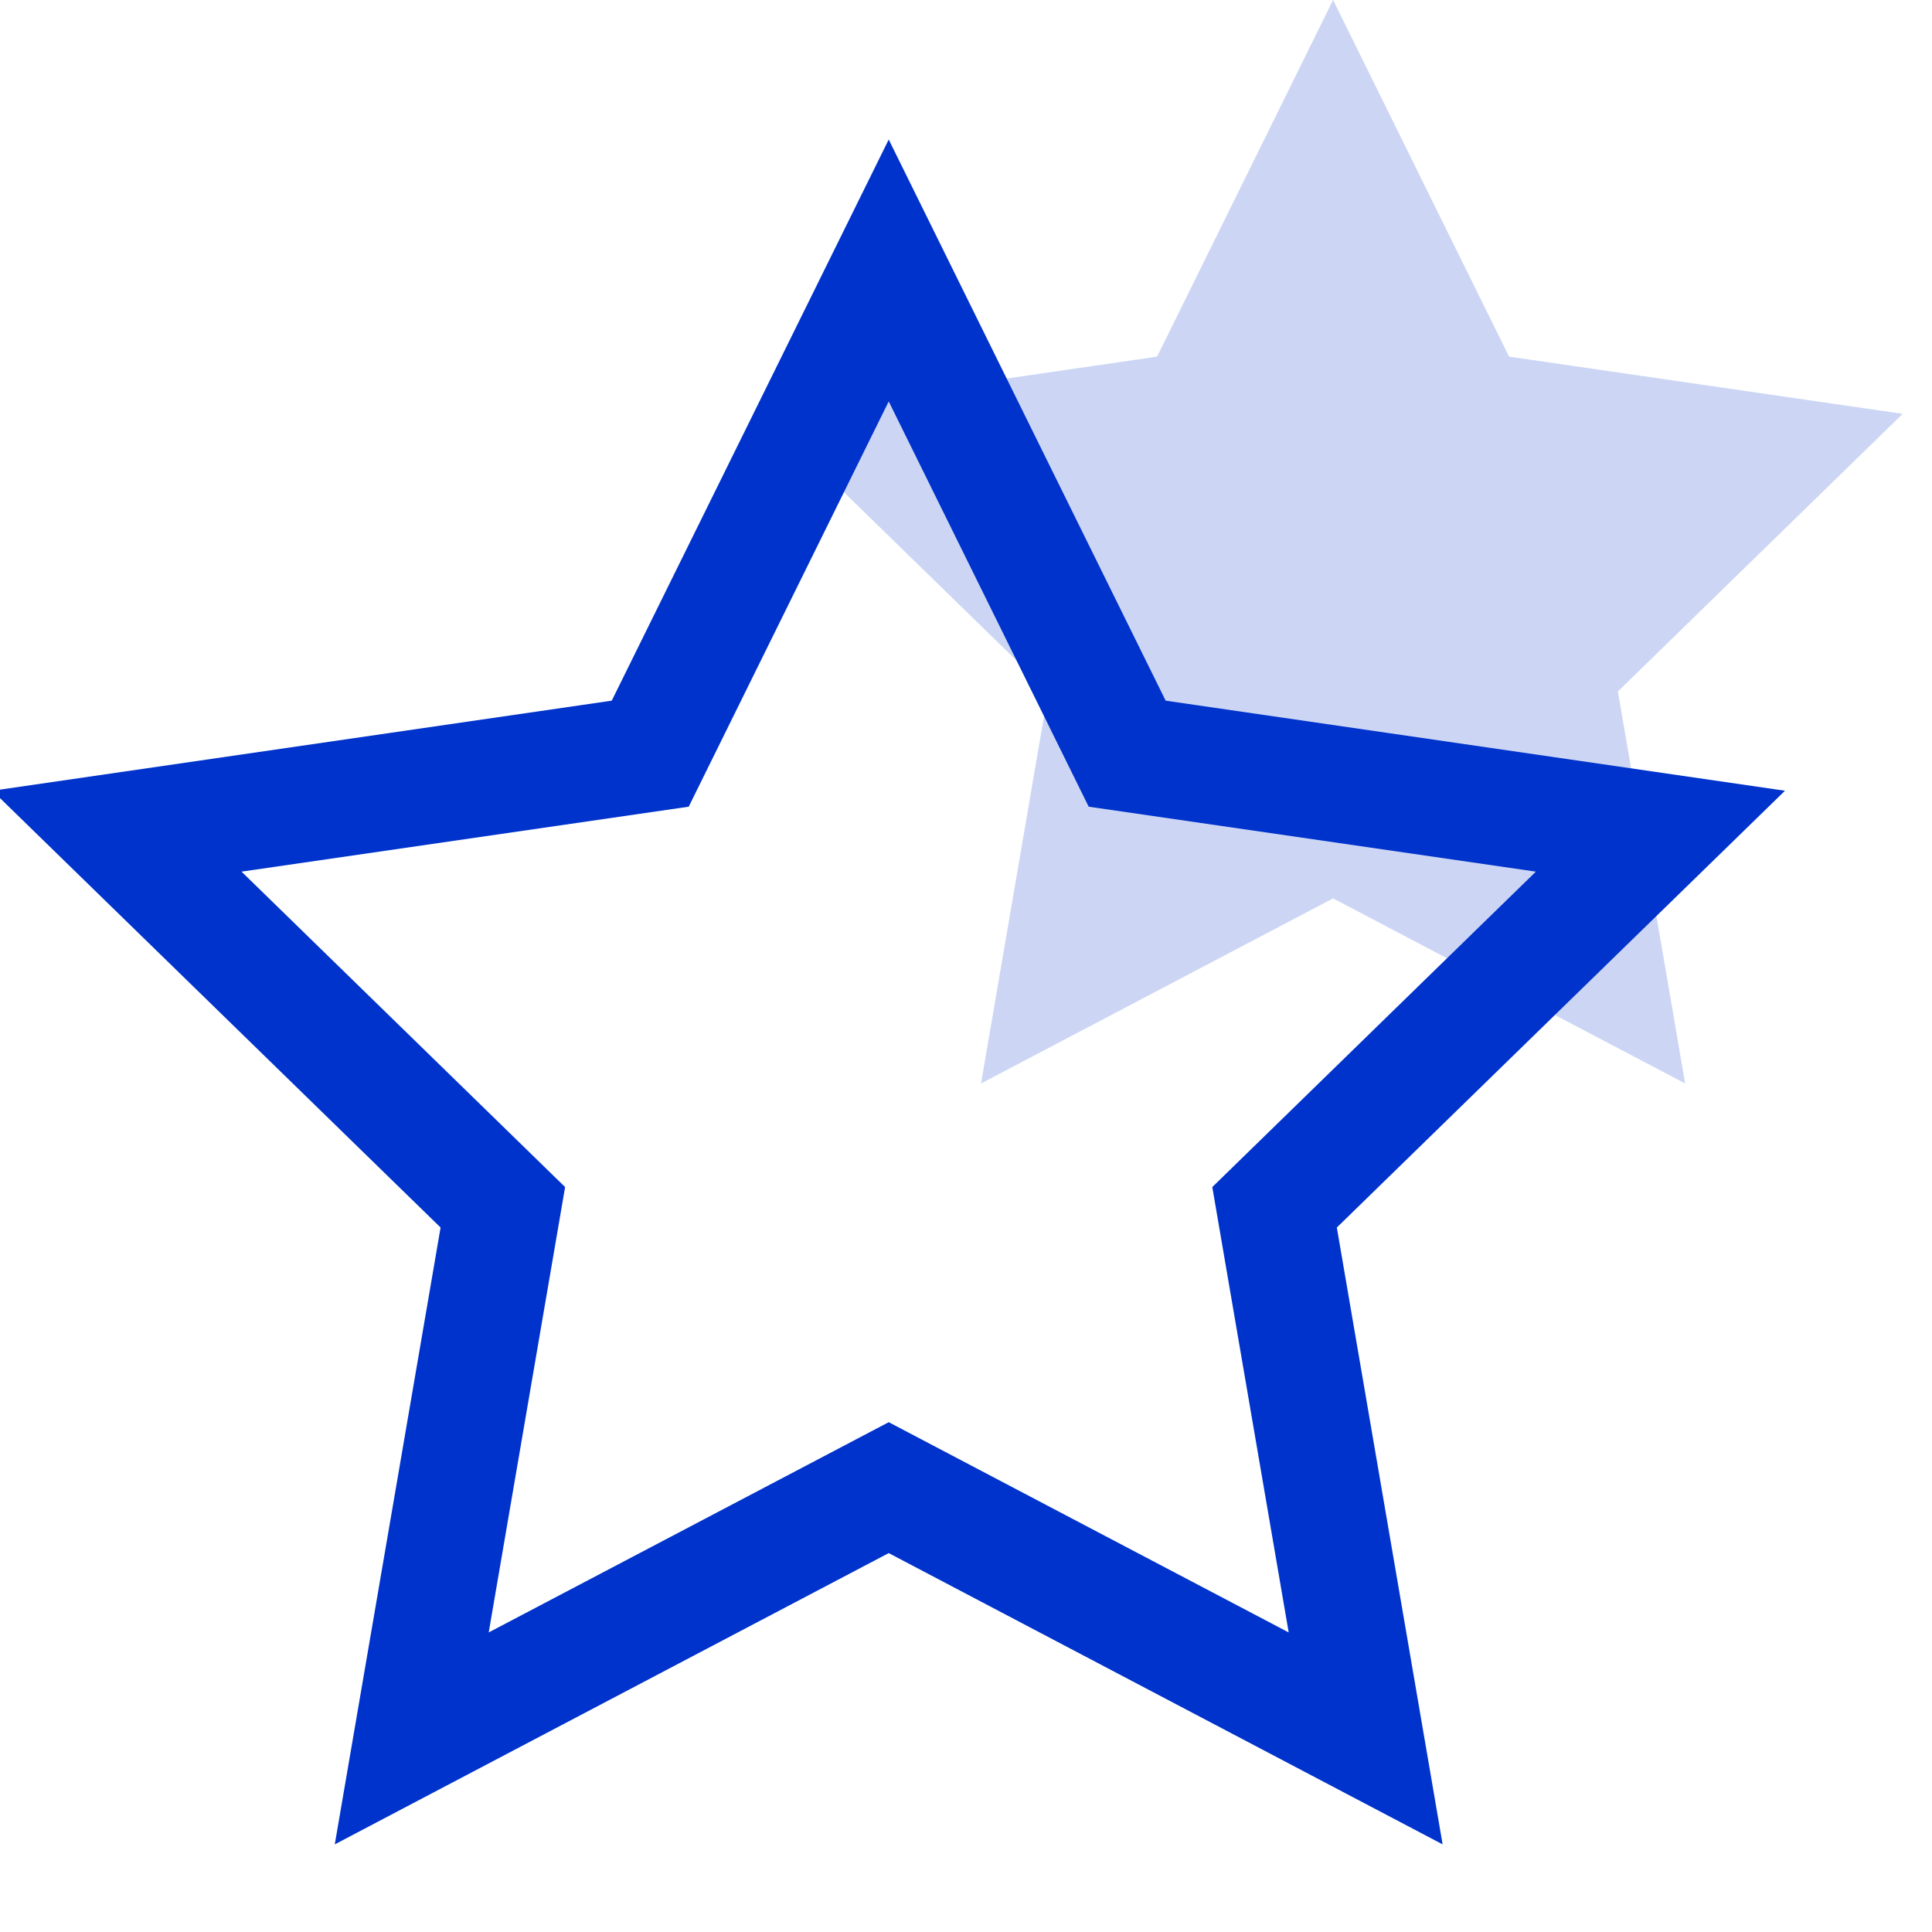
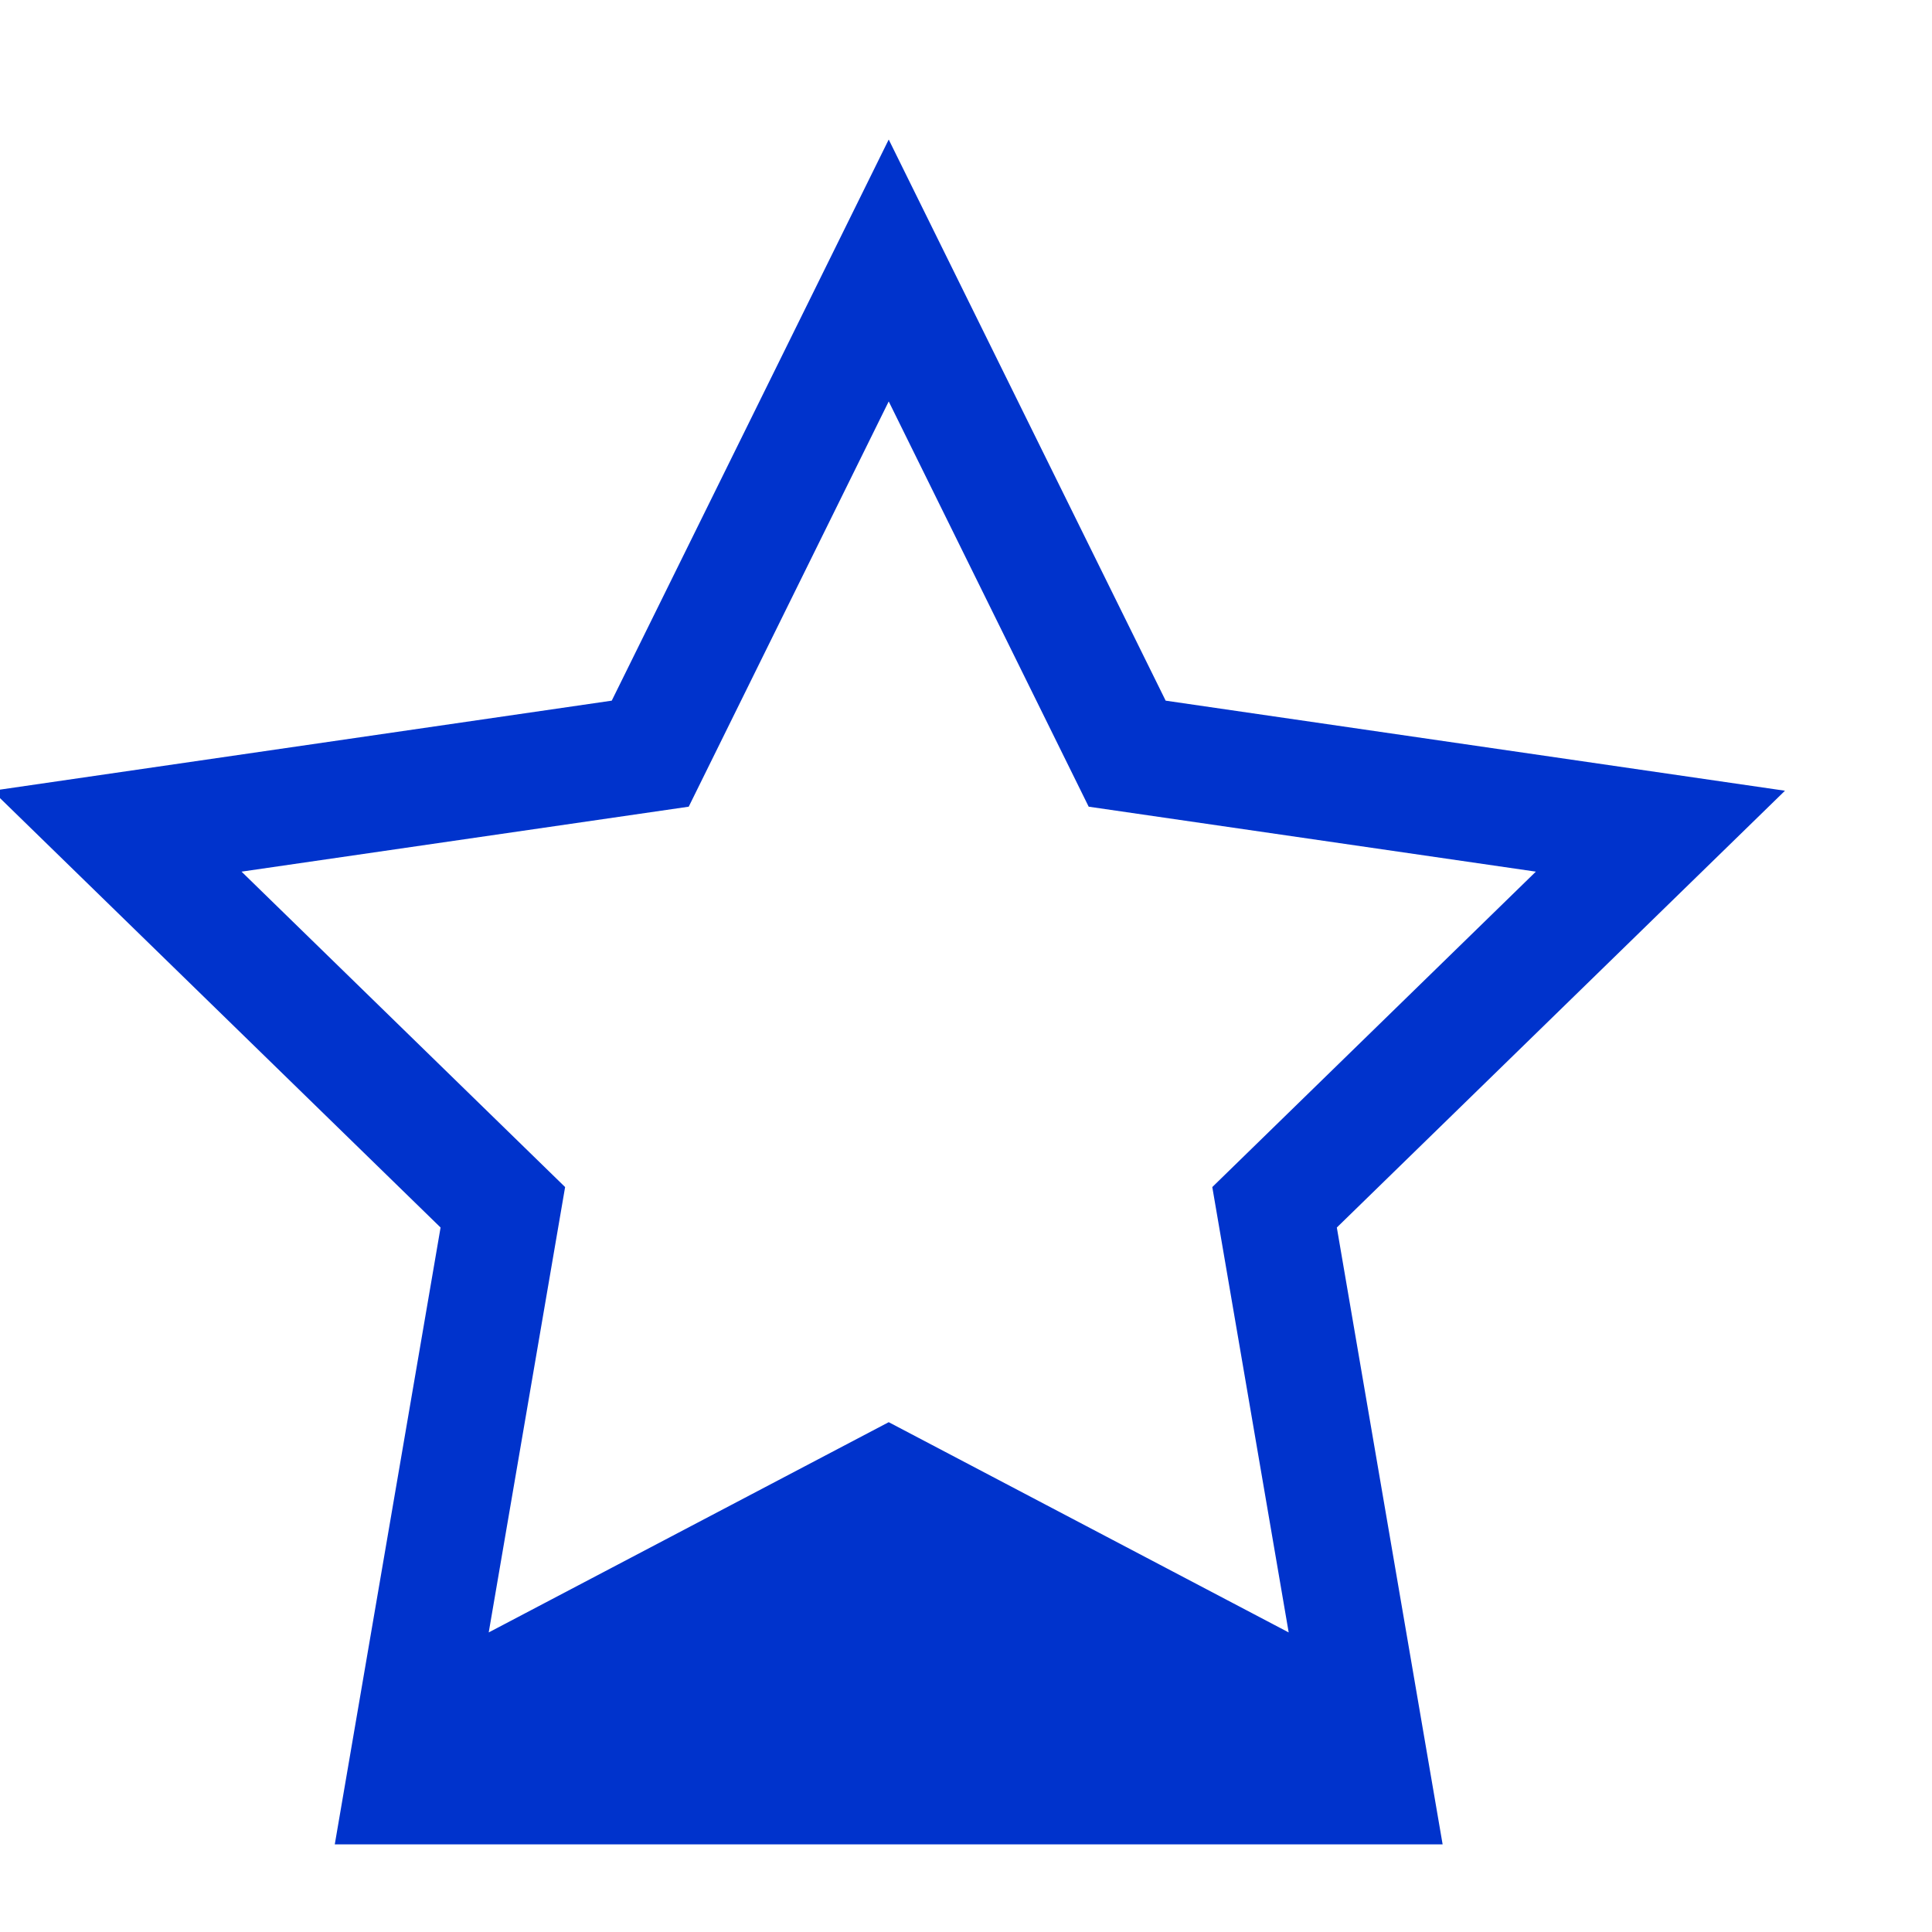
<svg xmlns="http://www.w3.org/2000/svg" width="50px" height="50px" viewBox="0 0 50 50" version="1.1">
  <title>99. Icons/Values/Sella general/star</title>
  <g id="99.-Icons/Values/Sella-general/star" stroke="none" stroke-width="1" fill="none" fill-rule="evenodd">
-     <polygon id="Star" fill-opacity="0.2" fill="#0033CC" points="34.5 23.25 25.389 28.04 27.129 17.895 19.759 10.71 29.945 9.23 34.5 0 39.055 9.23 49.241 10.71 41.871 17.895 43.611 28.04" />
    <g id="Star-2" transform="translate(-0.196, 3.611)" fill="#0033CC" fill-rule="nonzero">
-       <path d="M30.363,14.522 L23.196,0 L16.028,14.522 L0,16.853 L11.598,28.157 L8.86,44.121 L23.196,36.583 L37.531,44.121 L34.793,28.157 L46.391,16.853 L30.363,14.522 Z M18.02,17.266 L23.196,6.778 L28.371,17.266 L39.944,18.947 L31.57,27.11 L33.547,38.636 L23.196,33.195 L12.844,38.636 L14.821,27.11 L6.447,18.947 L18.02,17.266 Z" id="Star" />
+       <path d="M30.363,14.522 L23.196,0 L16.028,14.522 L0,16.853 L11.598,28.157 L8.86,44.121 L37.531,44.121 L34.793,28.157 L46.391,16.853 L30.363,14.522 Z M18.02,17.266 L23.196,6.778 L28.371,17.266 L39.944,18.947 L31.57,27.11 L33.547,38.636 L23.196,33.195 L12.844,38.636 L14.821,27.11 L6.447,18.947 L18.02,17.266 Z" id="Star" />
    </g>
  </g>
</svg>